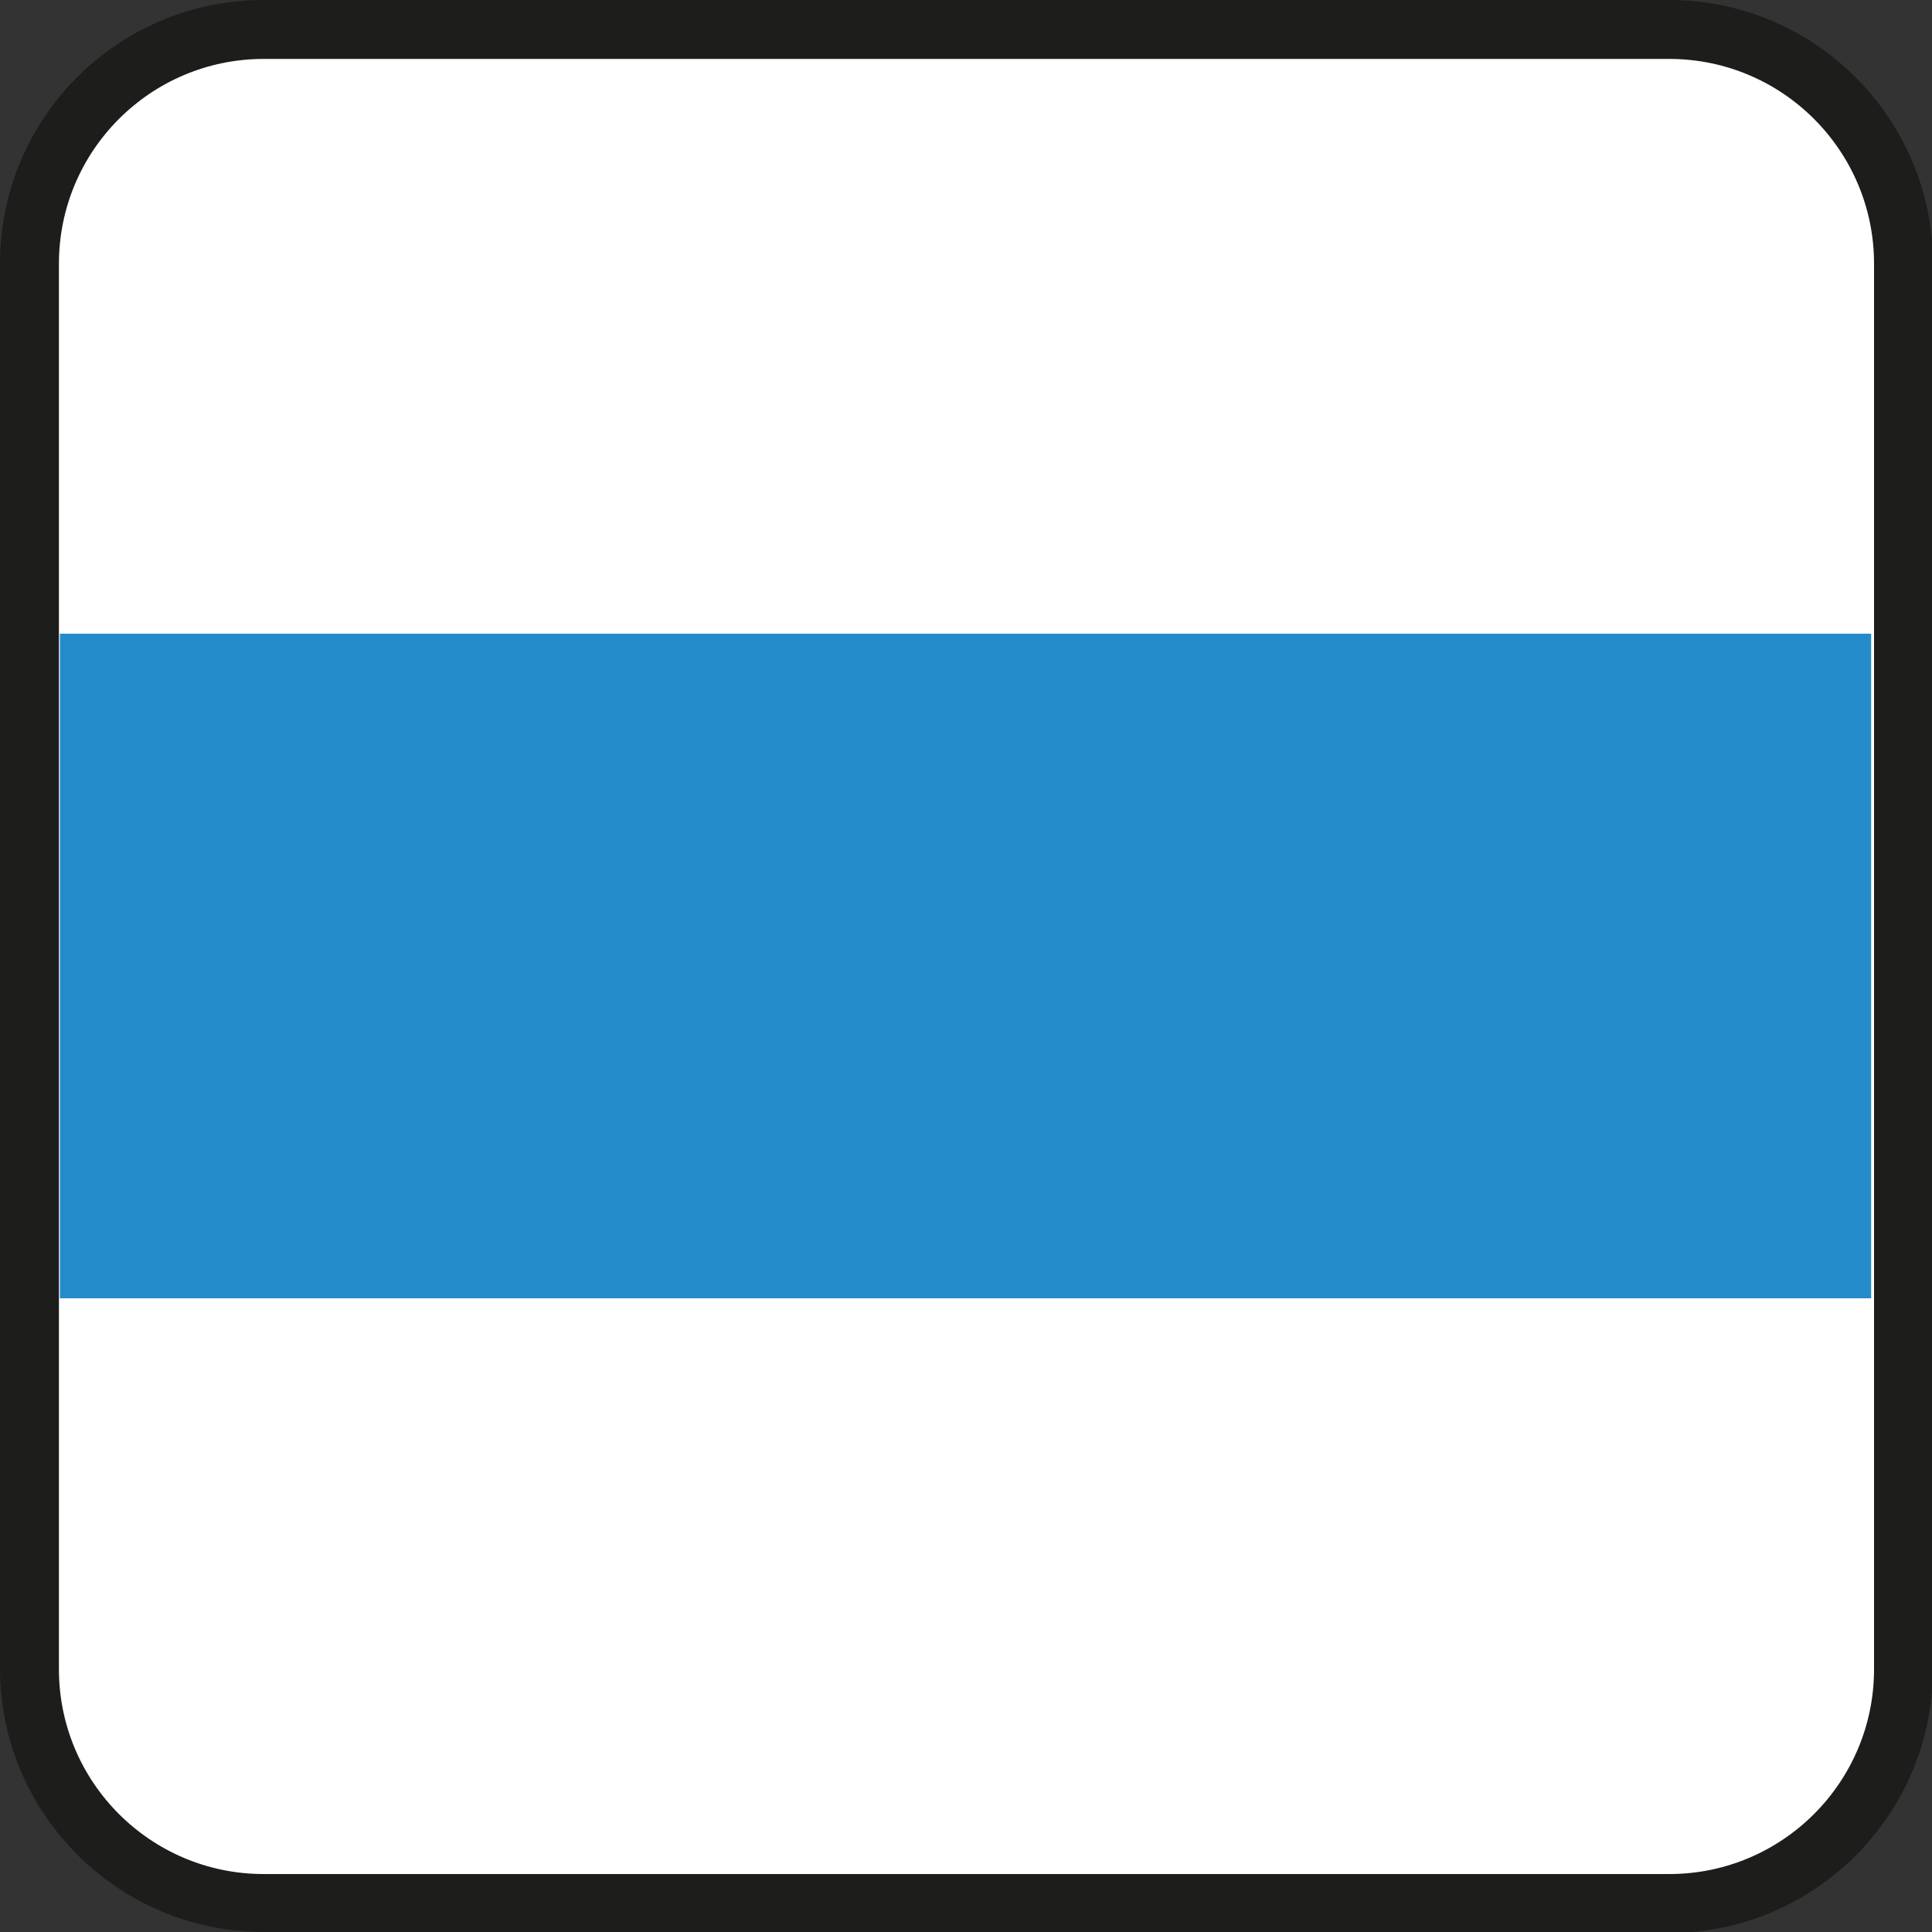
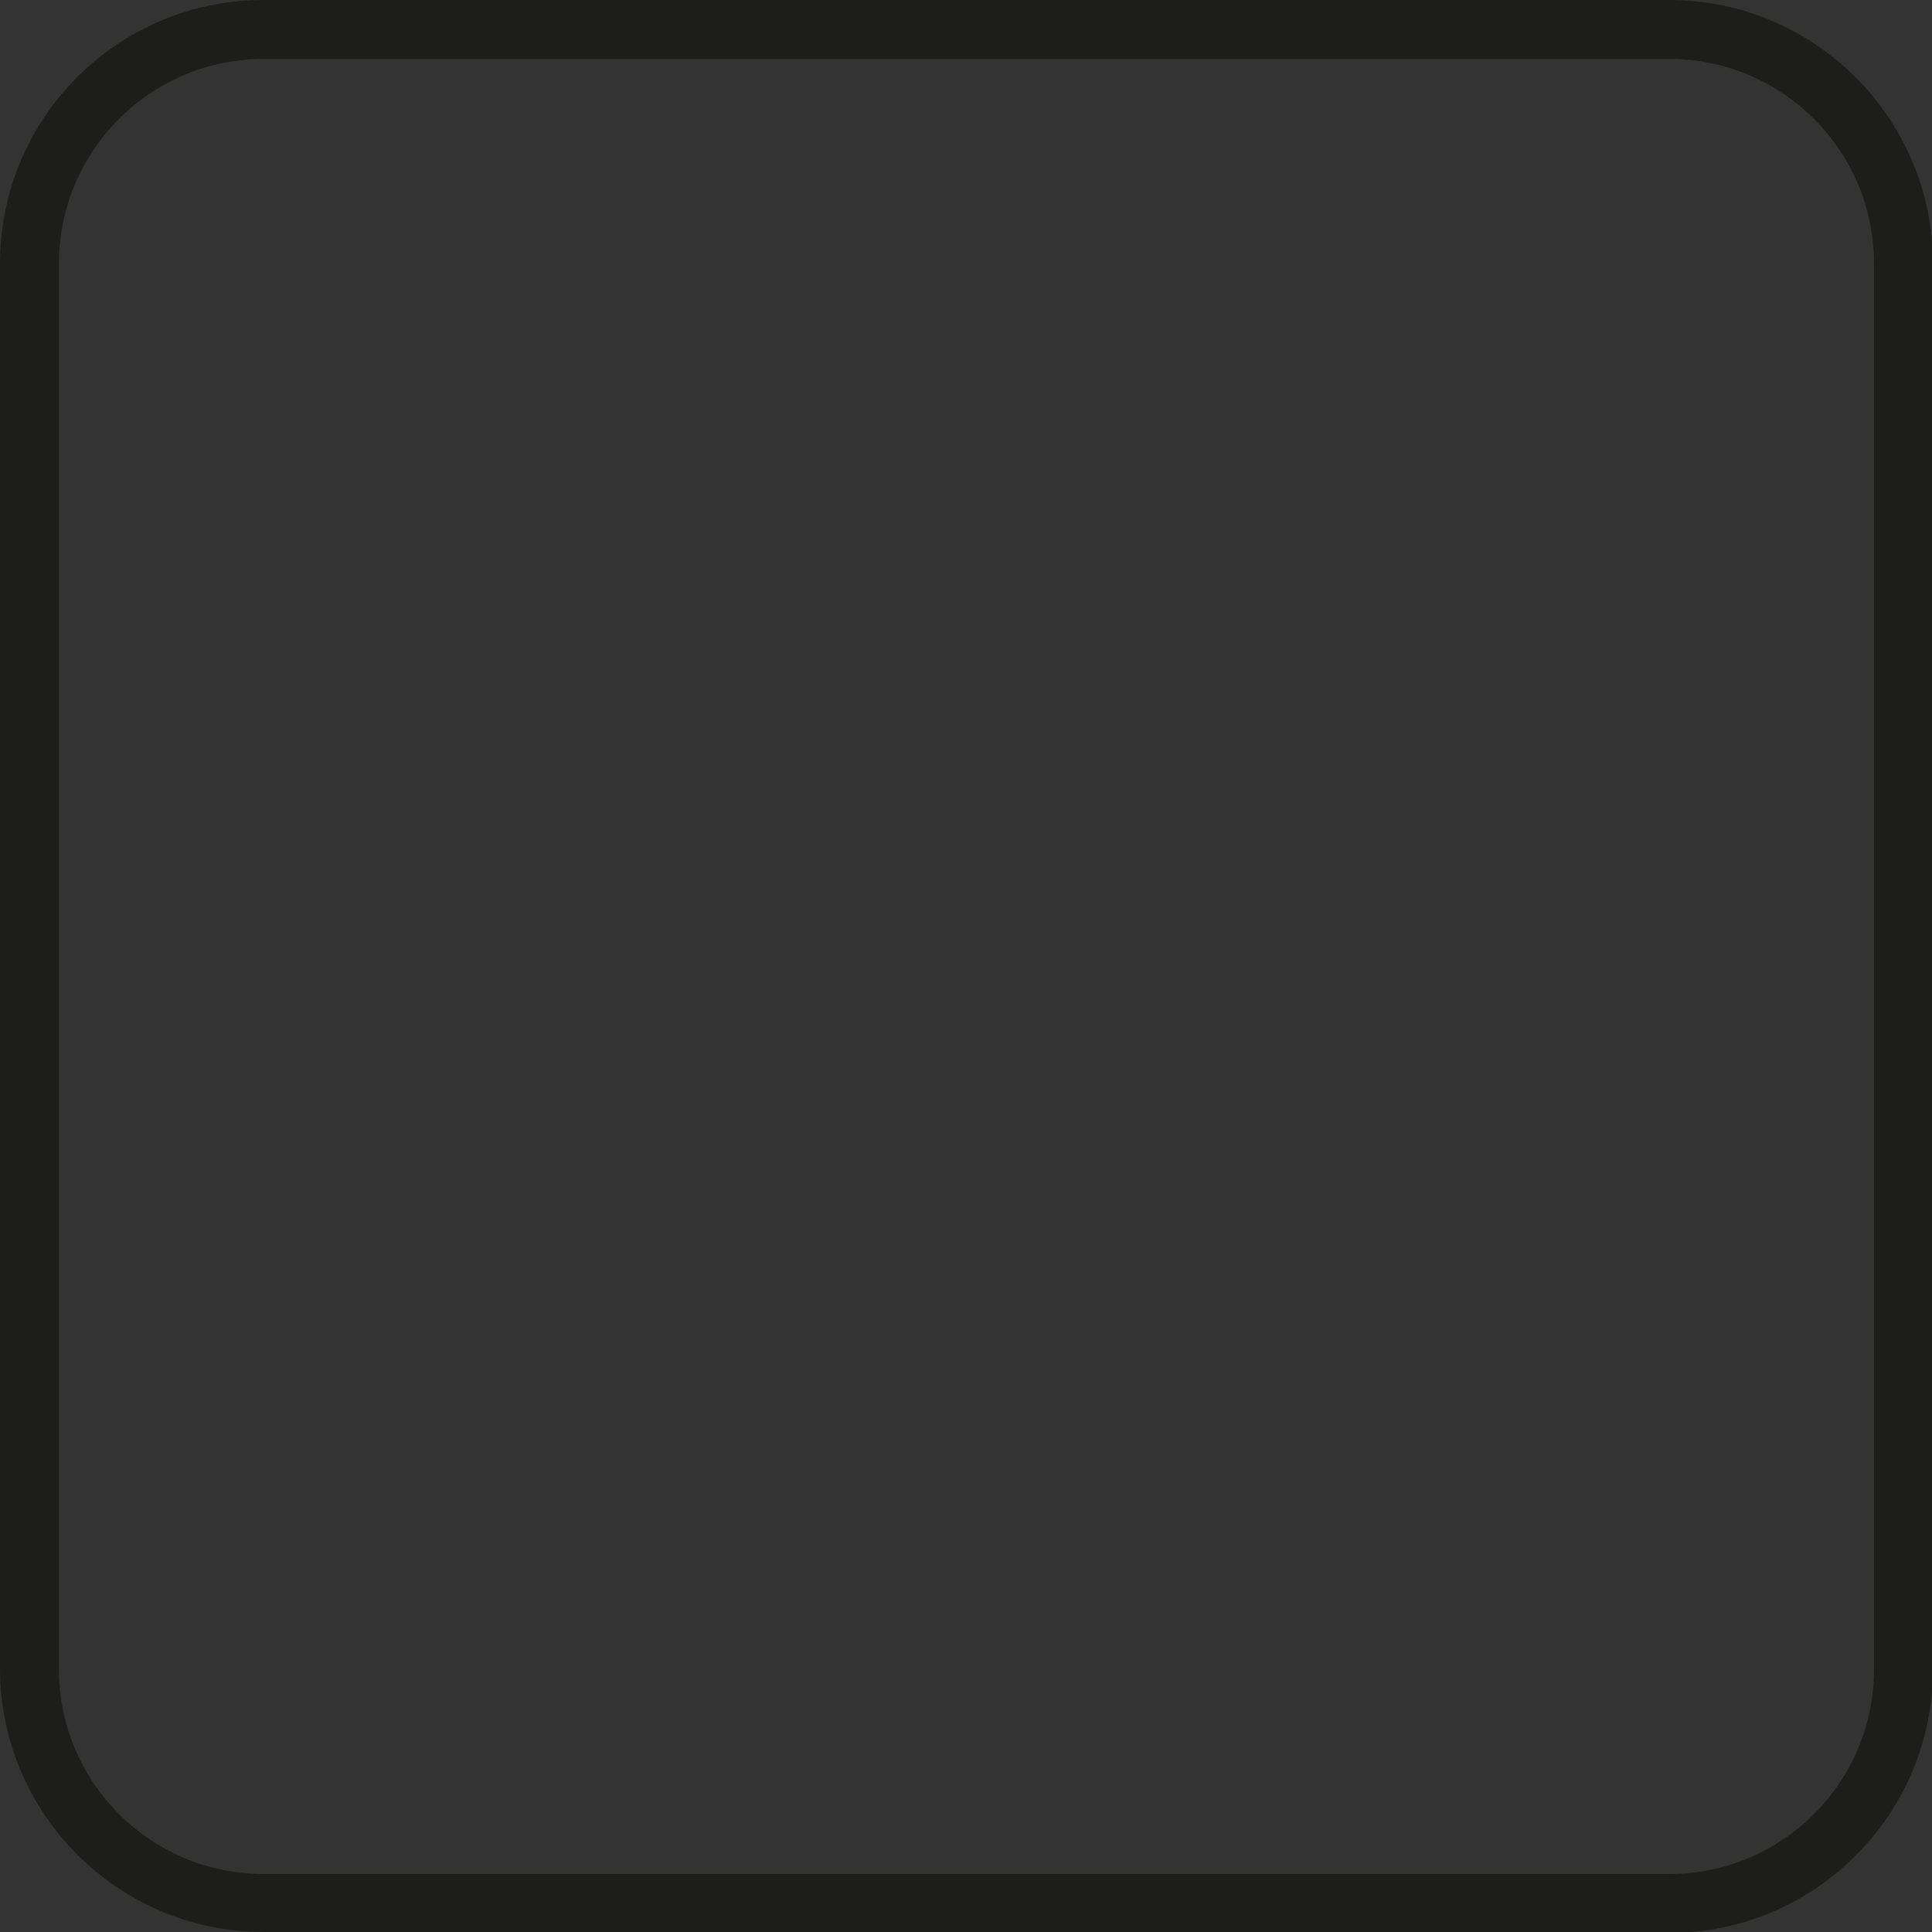
<svg xmlns="http://www.w3.org/2000/svg" id="Ebene_1" viewBox="0 0 20 20">
  <rect x="0" y="0" width="20" height="20" fill="#333333" stroke="none" />
  <defs>
    <style>.cls-1{fill:#248bcb;}.cls-2{fill:#1d1d1b;}.cls-3{fill:#fff;}</style>
  </defs>
-   <rect class="cls-3" x=".31" y=".31" width="19.38" height="19.38" rx="2" ry="2" />
-   <rect class="cls-3" x=".3" y=".3" width="19.39" height="19.39" rx="2" ry="2" />
  <path class="cls-2" d="M17.27,20H2.73c-1.5,0-2.73-1.22-2.73-2.73V2.73C0,1.22,1.22,0,2.73,0h14.55c1.5,0,2.73,1.22,2.73,2.73v14.55c0,1.5-1.22,2.73-2.73,2.73ZM2.73.61C1.56.61.61,1.56.61,2.73v14.55c0,1.17.95,2.12,2.12,2.12h14.55c1.17,0,2.12-.95,2.12-2.12V2.73c0-1.17-.95-2.12-2.12-2.12H2.73Z" />
-   <rect class="cls-1" x=".62" y="6.56" width="18.75" height="6.88" />
</svg>